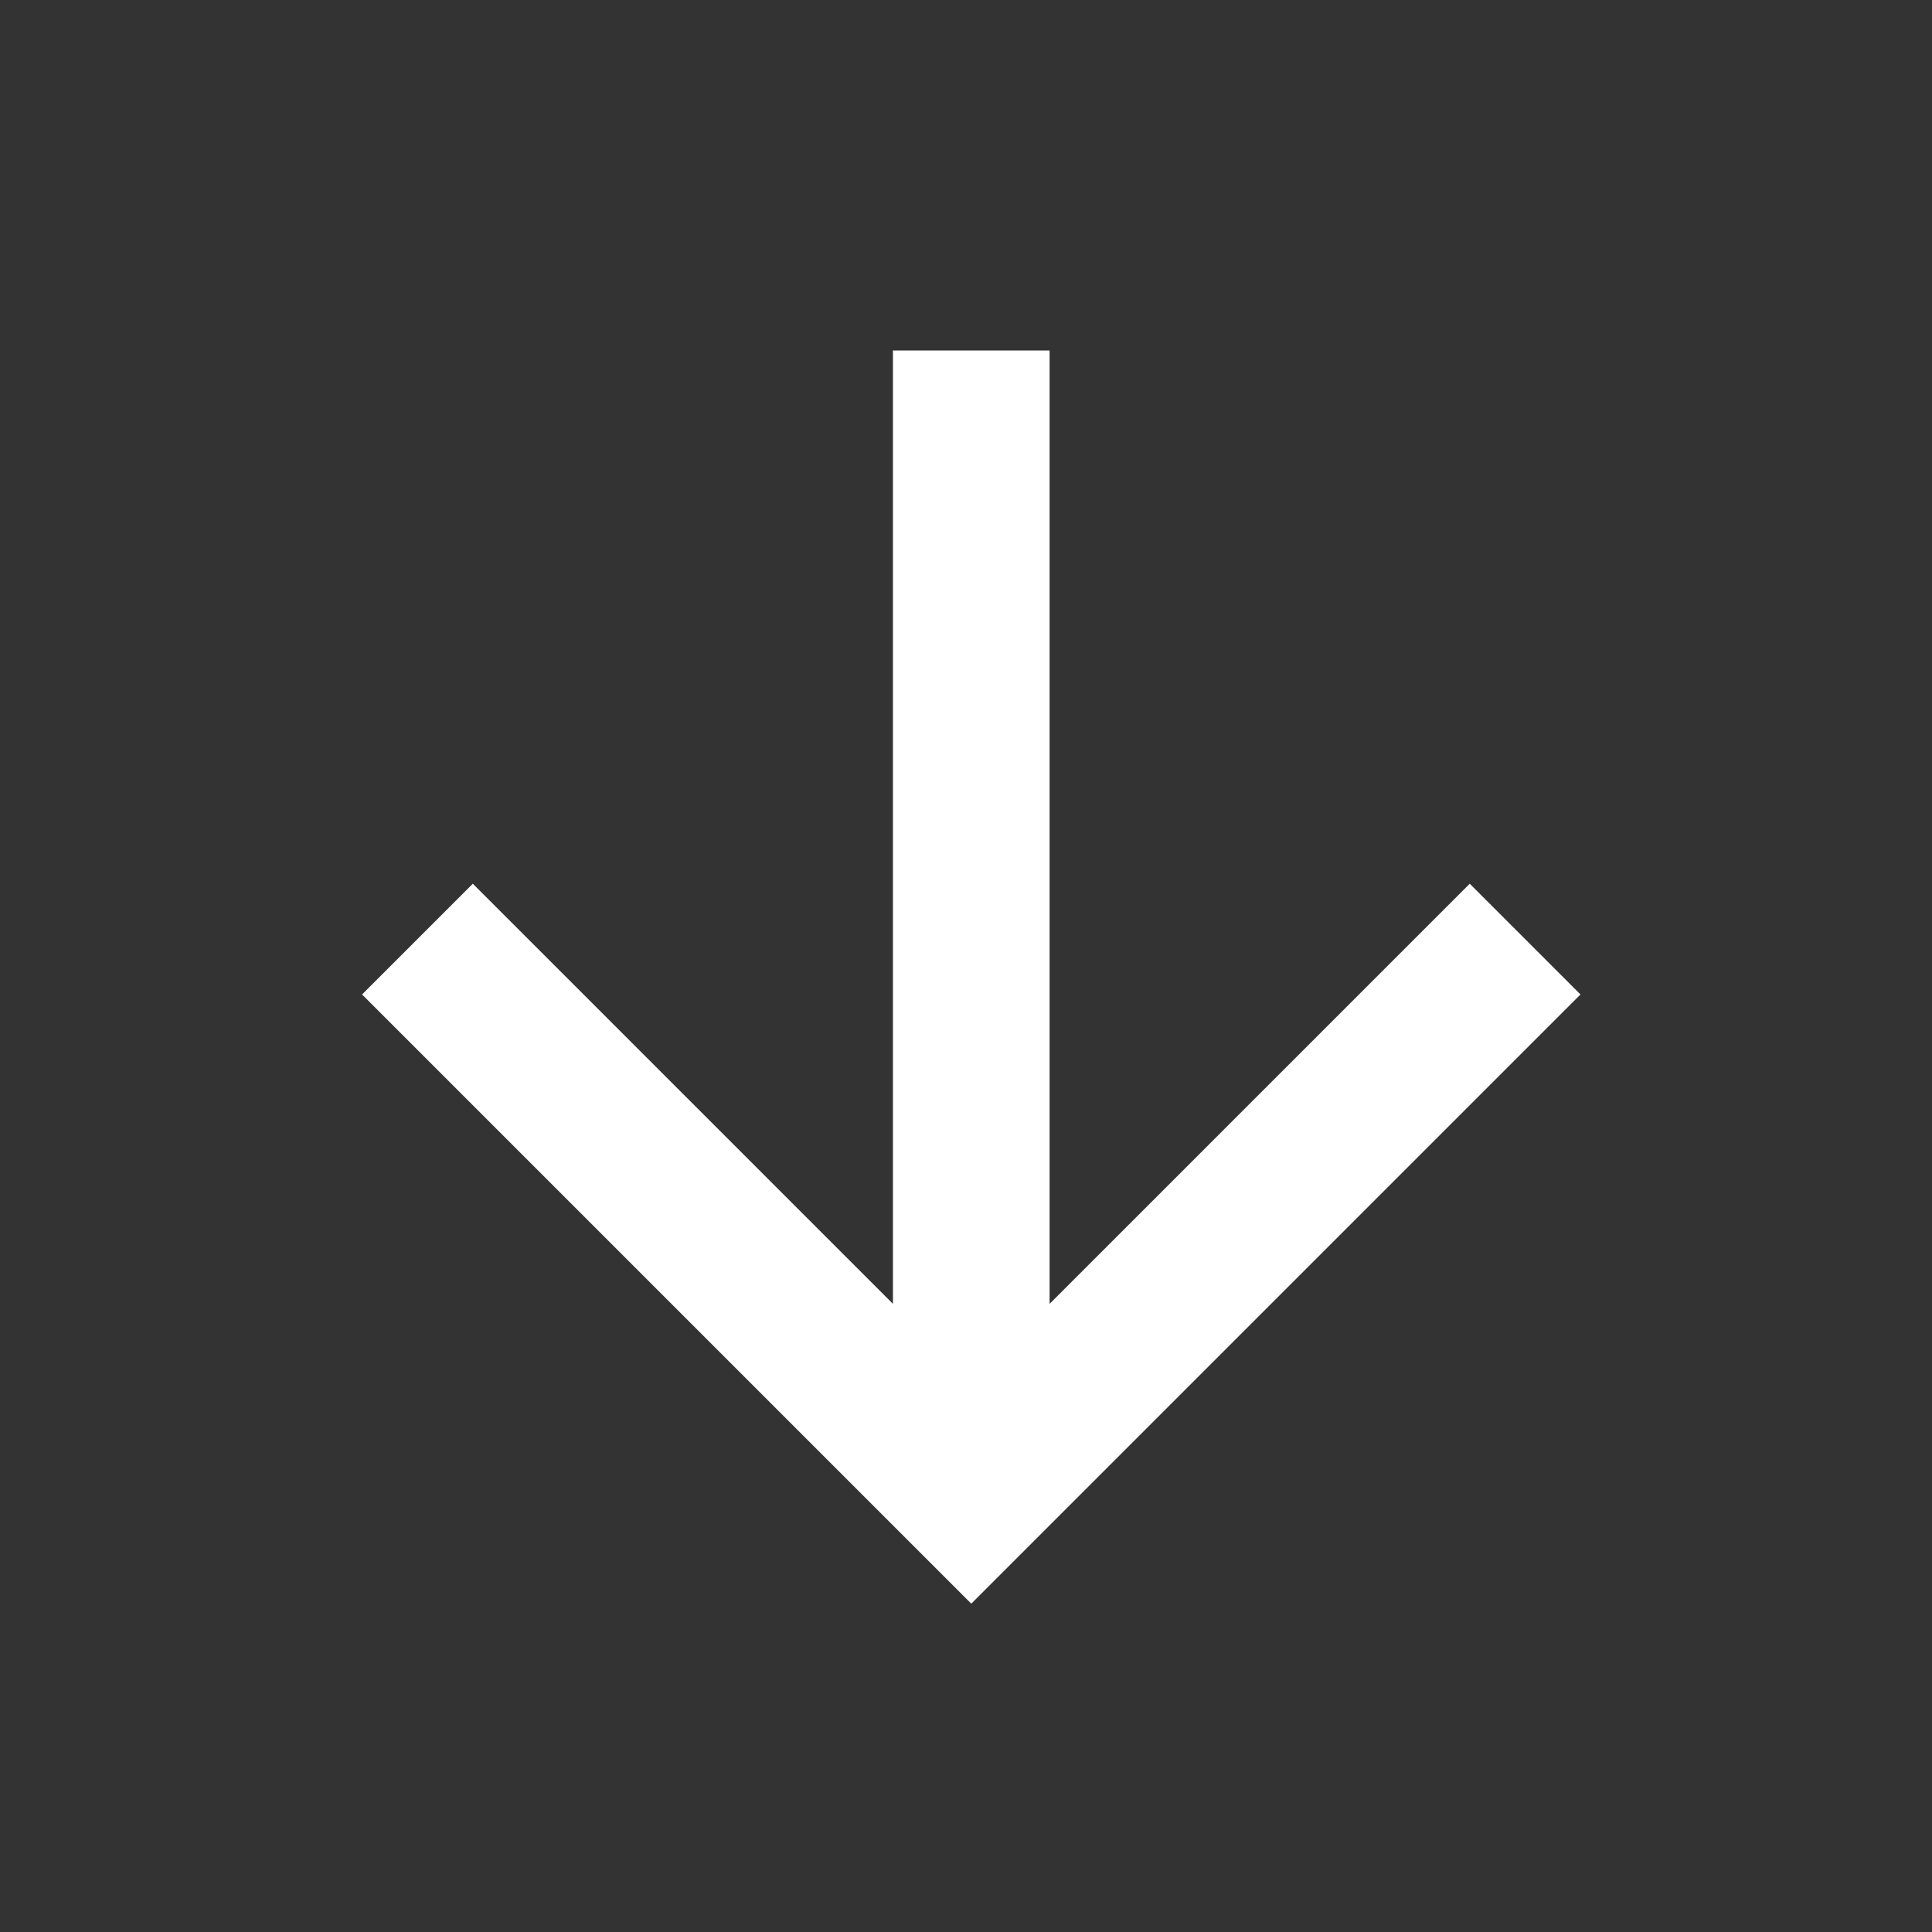
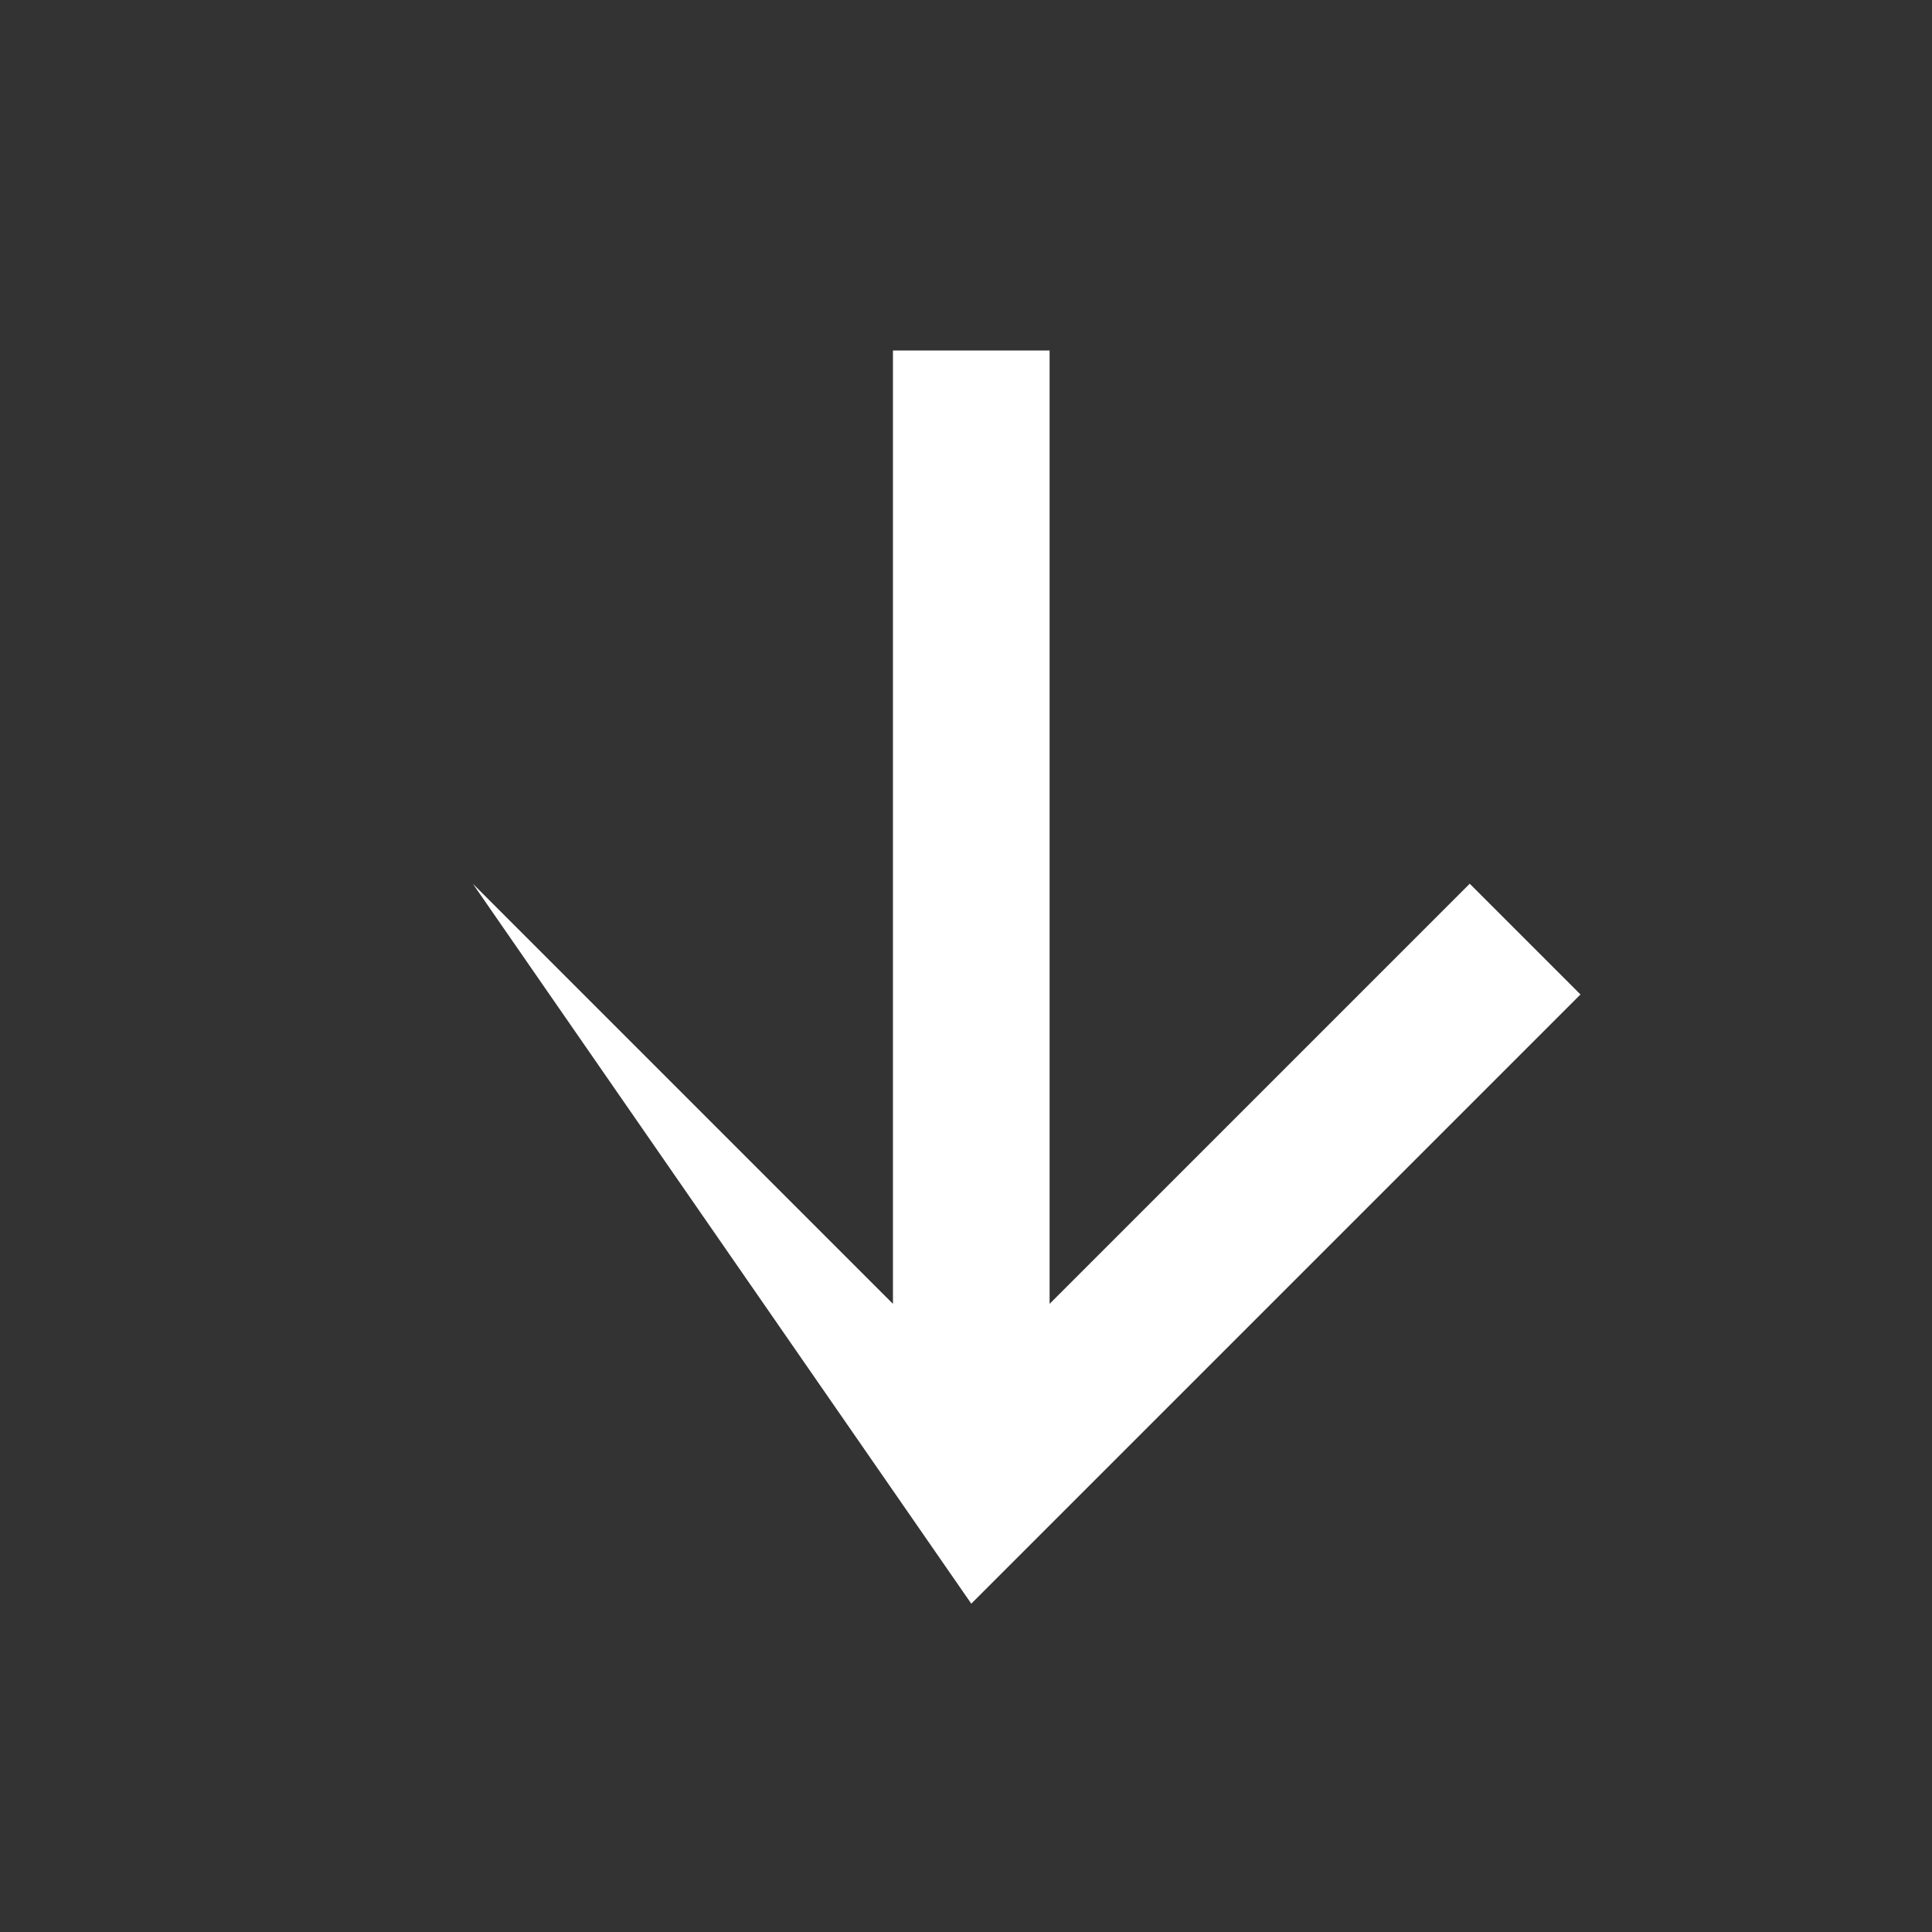
<svg xmlns="http://www.w3.org/2000/svg" width="37" height="37" viewBox="0 0 37 37" fill="none">
  <rect x="0" y="0" width="37" height="37" fill="#333333" stroke="none" />
-   <path d="M20.101 24.97L28.147 16.924L30.268 19.045L18.601 30.712L6.934 19.045L9.055 16.924L17.101 24.97V6.712H20.101V24.97Z" fill="white" />
+   <path d="M20.101 24.97L28.147 16.924L30.268 19.045L18.601 30.712L9.055 16.924L17.101 24.97V6.712H20.101V24.97Z" fill="white" />
</svg>